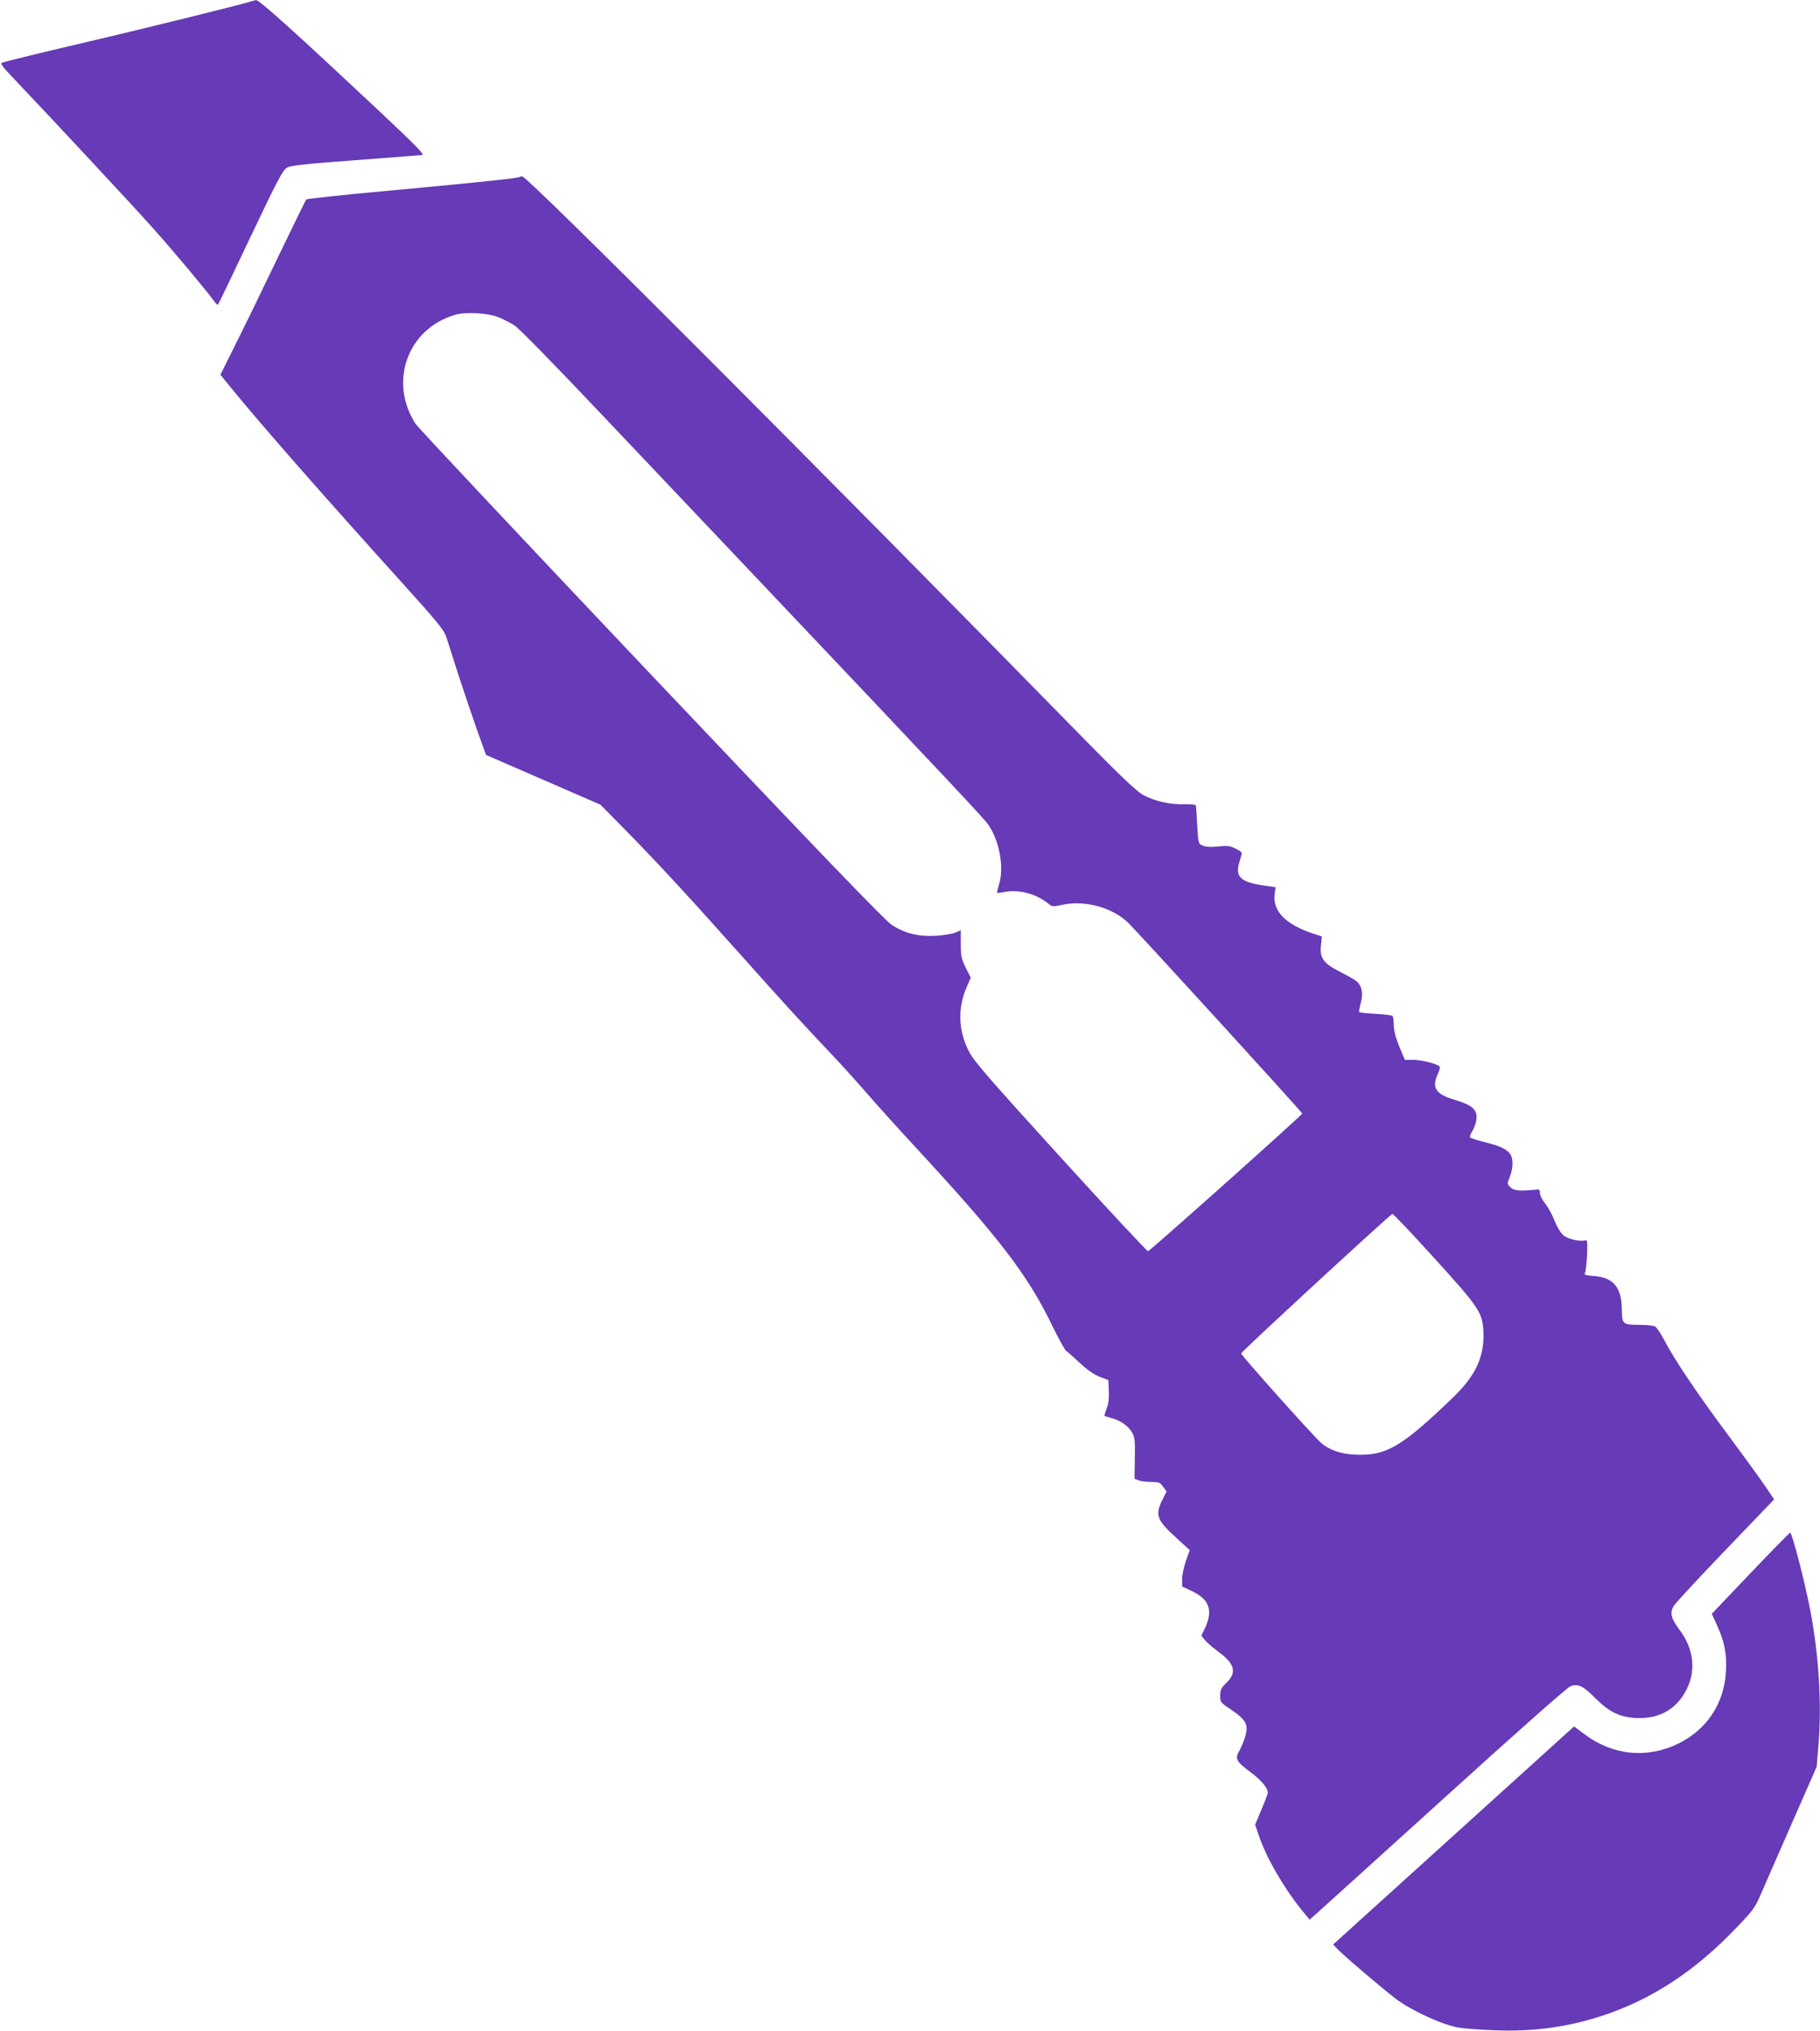
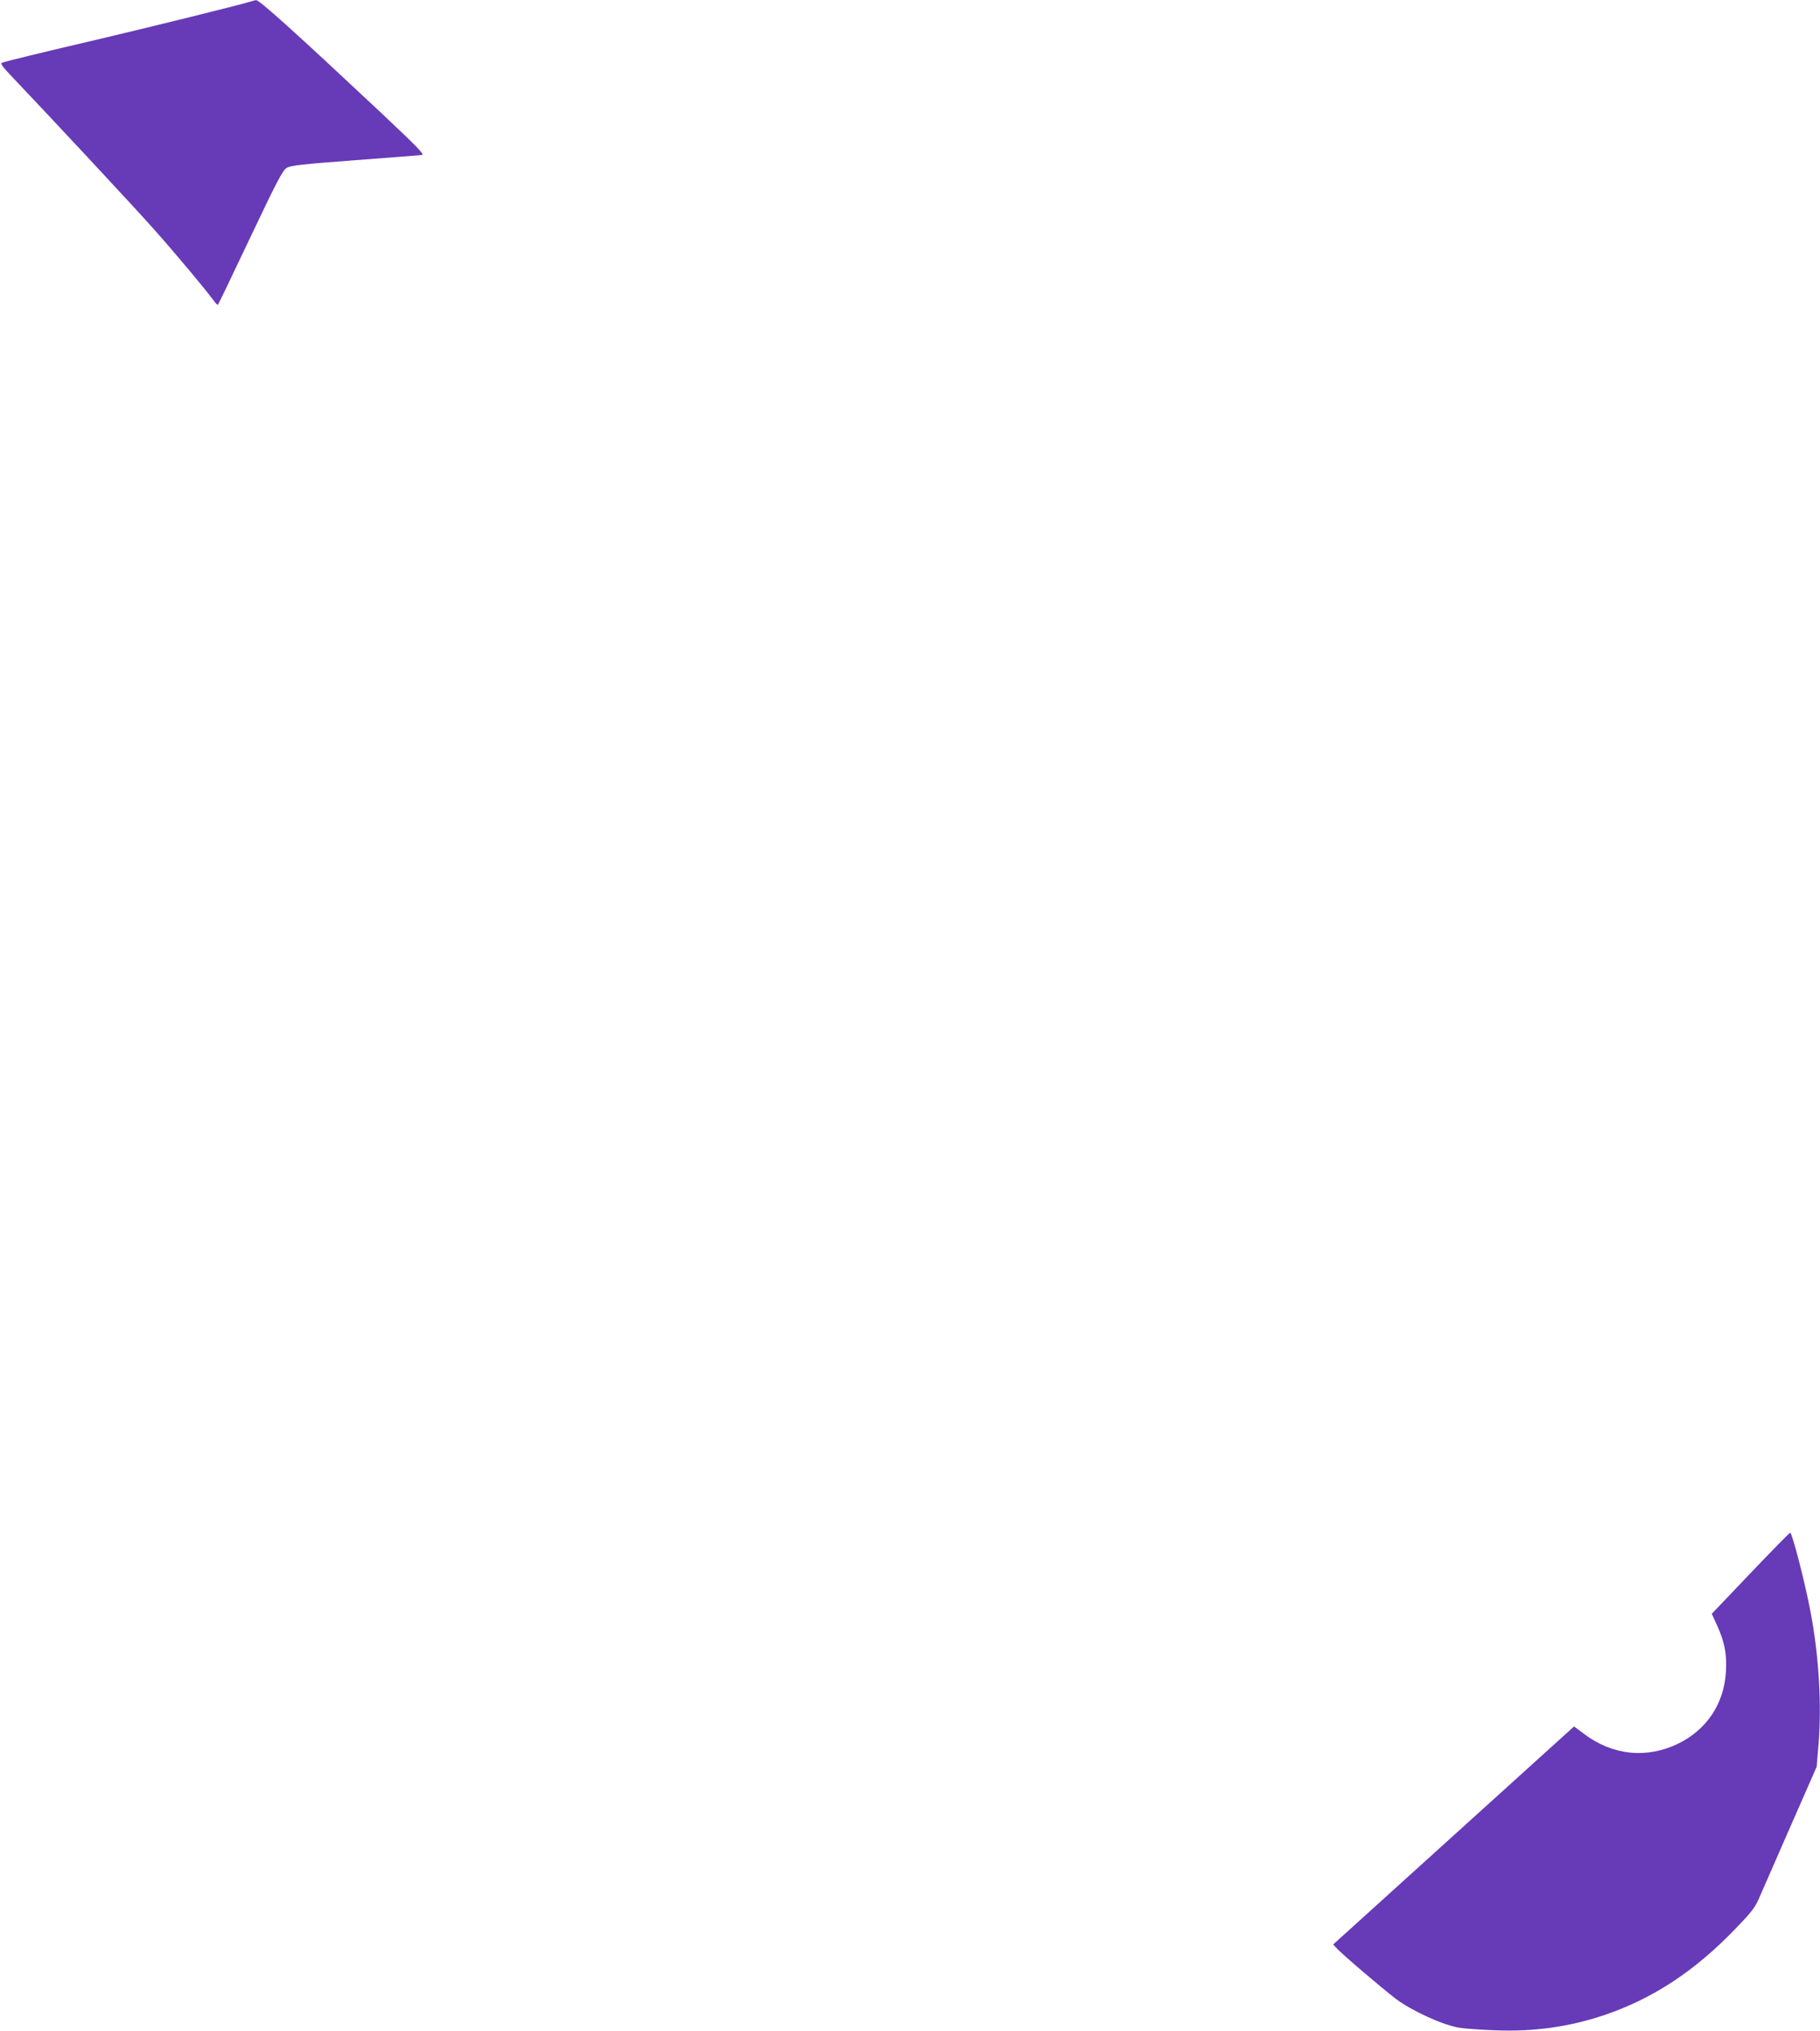
<svg xmlns="http://www.w3.org/2000/svg" version="1.0" width="1147pt" height="1280pt" viewBox="0 0 1147 1280" preserveAspectRatio="xMidYMid meet">
  <g transform="translate(0,1280) scale(0.1,-0.1)" fill="#673ab7" stroke="none">
-     <path d="M1575 12789 c-67 -21 -642 -163 -965 -239 -343 -80 -572 -136 -599 -146 -9 -3 6 -26 50 -72 254 -267 800 -853 910 -978 125 -140 327 -381 376 -449 12 -17 24 -28 27 -25 3 3 95 195 204 425 168 354 204 423 229 437 24 15 105 24 429 48 219 17 410 31 423 33 19 2 -27 49 -270 278 -524 491 -755 700 -775 698 -5 0 -22 -5 -39 -10z" />
-     <path d="M3279 11686 c-9 -9 -238 -33 -863 -91 -264 -24 -482 -48 -486 -52 -3 -4 -85 -170 -180 -368 -95 -198 -215 -445 -267 -548 l-94 -189 58 -71 c187 -231 598 -699 1087 -1240 223 -247 263 -296 278 -340 9 -29 44 -135 76 -237 33 -102 86 -258 117 -347 l58 -161 361 -157 361 -157 159 -162 c192 -195 389 -408 726 -786 254 -285 397 -442 585 -640 55 -58 144 -157 199 -220 54 -63 198 -223 320 -355 523 -566 701 -798 855 -1115 41 -85 82 -159 90 -164 8 -5 47 -39 87 -77 49 -45 91 -74 126 -87 l53 -20 3 -68 c2 -46 -2 -83 -14 -112 -9 -24 -15 -44 -13 -46 2 -1 24 -8 49 -15 56 -16 105 -52 127 -94 15 -26 17 -54 15 -160 l-2 -127 26 -10 c14 -6 49 -10 79 -10 48 0 56 -3 75 -30 l22 -30 -26 -52 c-48 -96 -36 -129 87 -240 l85 -78 -24 -67 c-13 -38 -24 -89 -24 -115 l0 -47 66 -31 c105 -51 129 -120 80 -227 l-25 -52 21 -26 c12 -15 48 -47 81 -71 109 -79 124 -133 57 -199 -34 -34 -40 -45 -40 -82 0 -42 1 -43 74 -92 92 -63 107 -94 81 -174 -9 -29 -26 -67 -37 -86 -26 -46 -16 -64 74 -131 66 -49 108 -99 108 -128 0 -7 -18 -55 -40 -107 l-40 -95 21 -62 c47 -141 152 -325 270 -473 l52 -64 42 37 c23 20 387 350 809 732 455 413 778 699 796 704 47 14 79 -1 151 -74 91 -91 158 -124 264 -128 145 -6 254 57 316 184 59 119 42 255 -47 373 -53 71 -61 104 -37 148 10 17 157 176 326 352 l308 321 -59 87 c-33 49 -135 189 -227 313 -189 253 -341 478 -404 599 -23 44 -50 85 -61 91 -10 5 -53 10 -95 10 -109 0 -113 4 -114 96 -1 140 -52 202 -176 212 -55 4 -63 7 -56 21 5 9 10 59 13 112 3 88 2 96 -14 91 -34 -8 -108 9 -136 33 -16 14 -40 53 -55 92 -15 38 -41 86 -59 107 -18 22 -32 51 -33 65 0 22 -4 26 -25 23 -103 -10 -140 -7 -161 15 -21 21 -22 22 -4 65 23 59 23 122 -1 149 -28 31 -61 46 -155 70 -46 11 -88 25 -92 29 -5 4 -2 18 6 31 29 46 40 98 28 128 -15 34 -47 53 -136 80 -115 34 -142 74 -106 157 17 37 19 49 9 56 -28 18 -114 38 -163 38 l-51 0 -35 83 c-23 56 -34 99 -35 134 0 29 -4 56 -8 60 -4 4 -51 10 -106 13 -55 3 -101 8 -104 11 -2 2 2 29 10 59 16 61 7 105 -25 134 -10 9 -56 36 -102 59 -109 55 -133 88 -124 169 l6 56 -53 17 c-176 58 -259 143 -245 250 l6 43 -75 11 c-141 21 -177 52 -157 134 6 23 14 50 17 59 6 13 -2 22 -34 38 -37 19 -52 21 -112 15 -45 -5 -78 -3 -97 5 -29 12 -29 12 -36 128 -3 64 -7 121 -9 126 -1 5 -34 8 -72 7 -91 -3 -195 21 -265 62 -38 22 -137 116 -325 307 -1725 1762 -3531 3570 -3582 3588 -5 1 -10 1 -13 -2z m-141 -884 c29 -11 75 -35 103 -52 31 -20 243 -237 562 -574 282 -297 719 -759 972 -1026 1235 -1304 1429 -1511 1456 -1551 69 -104 98 -268 65 -374 -8 -27 -14 -50 -12 -52 1 -2 25 1 52 6 86 16 195 -13 268 -72 28 -23 30 -23 100 -8 135 27 302 -18 401 -110 49 -45 1099 -1196 1102 -1207 2 -8 -957 -864 -972 -868 -5 -1 -253 264 -550 591 -455 501 -546 605 -578 667 -68 131 -73 276 -13 411 l24 55 -32 63 c-27 56 -31 73 -31 150 l0 86 -35 -15 c-19 -8 -75 -17 -123 -20 -109 -6 -193 15 -276 68 -43 28 -436 436 -1516 1576 -802 847 -1471 1559 -1487 1584 -170 267 -48 599 251 686 65 19 202 12 269 -14z m5897 -5927 c290 -319 308 -347 314 -472 6 -153 -50 -274 -190 -409 -326 -314 -422 -370 -616 -362 -91 3 -168 30 -218 75 -53 47 -506 554 -503 563 5 15 941 878 953 879 6 1 123 -123 260 -274z" />
+     <path d="M1575 12789 c-67 -21 -642 -163 -965 -239 -343 -80 -572 -136 -599 -146 -9 -3 6 -26 50 -72 254 -267 800 -853 910 -978 125 -140 327 -381 376 -449 12 -17 24 -28 27 -25 3 3 95 195 204 425 168 354 204 423 229 437 24 15 105 24 429 48 219 17 410 31 423 33 19 2 -27 49 -270 278 -524 491 -755 700 -775 698 -5 0 -22 -5 -39 -10" />
    <path d="M11031 2884 l-243 -255 35 -77 c46 -101 61 -181 54 -290 -12 -201 -122 -365 -302 -452 -198 -96 -414 -73 -592 62 l-63 47 -759 -687 -759 -687 22 -24 c33 -37 283 -250 373 -319 101 -76 300 -167 401 -182 37 -6 137 -13 222 -16 246 -10 469 21 694 97 303 103 568 277 823 543 110 114 124 133 158 213 21 48 109 250 196 448 l158 360 12 145 c20 250 2 558 -52 838 -35 184 -115 492 -127 492 -4 0 -117 -115 -251 -256z" />
  </g>
</svg>